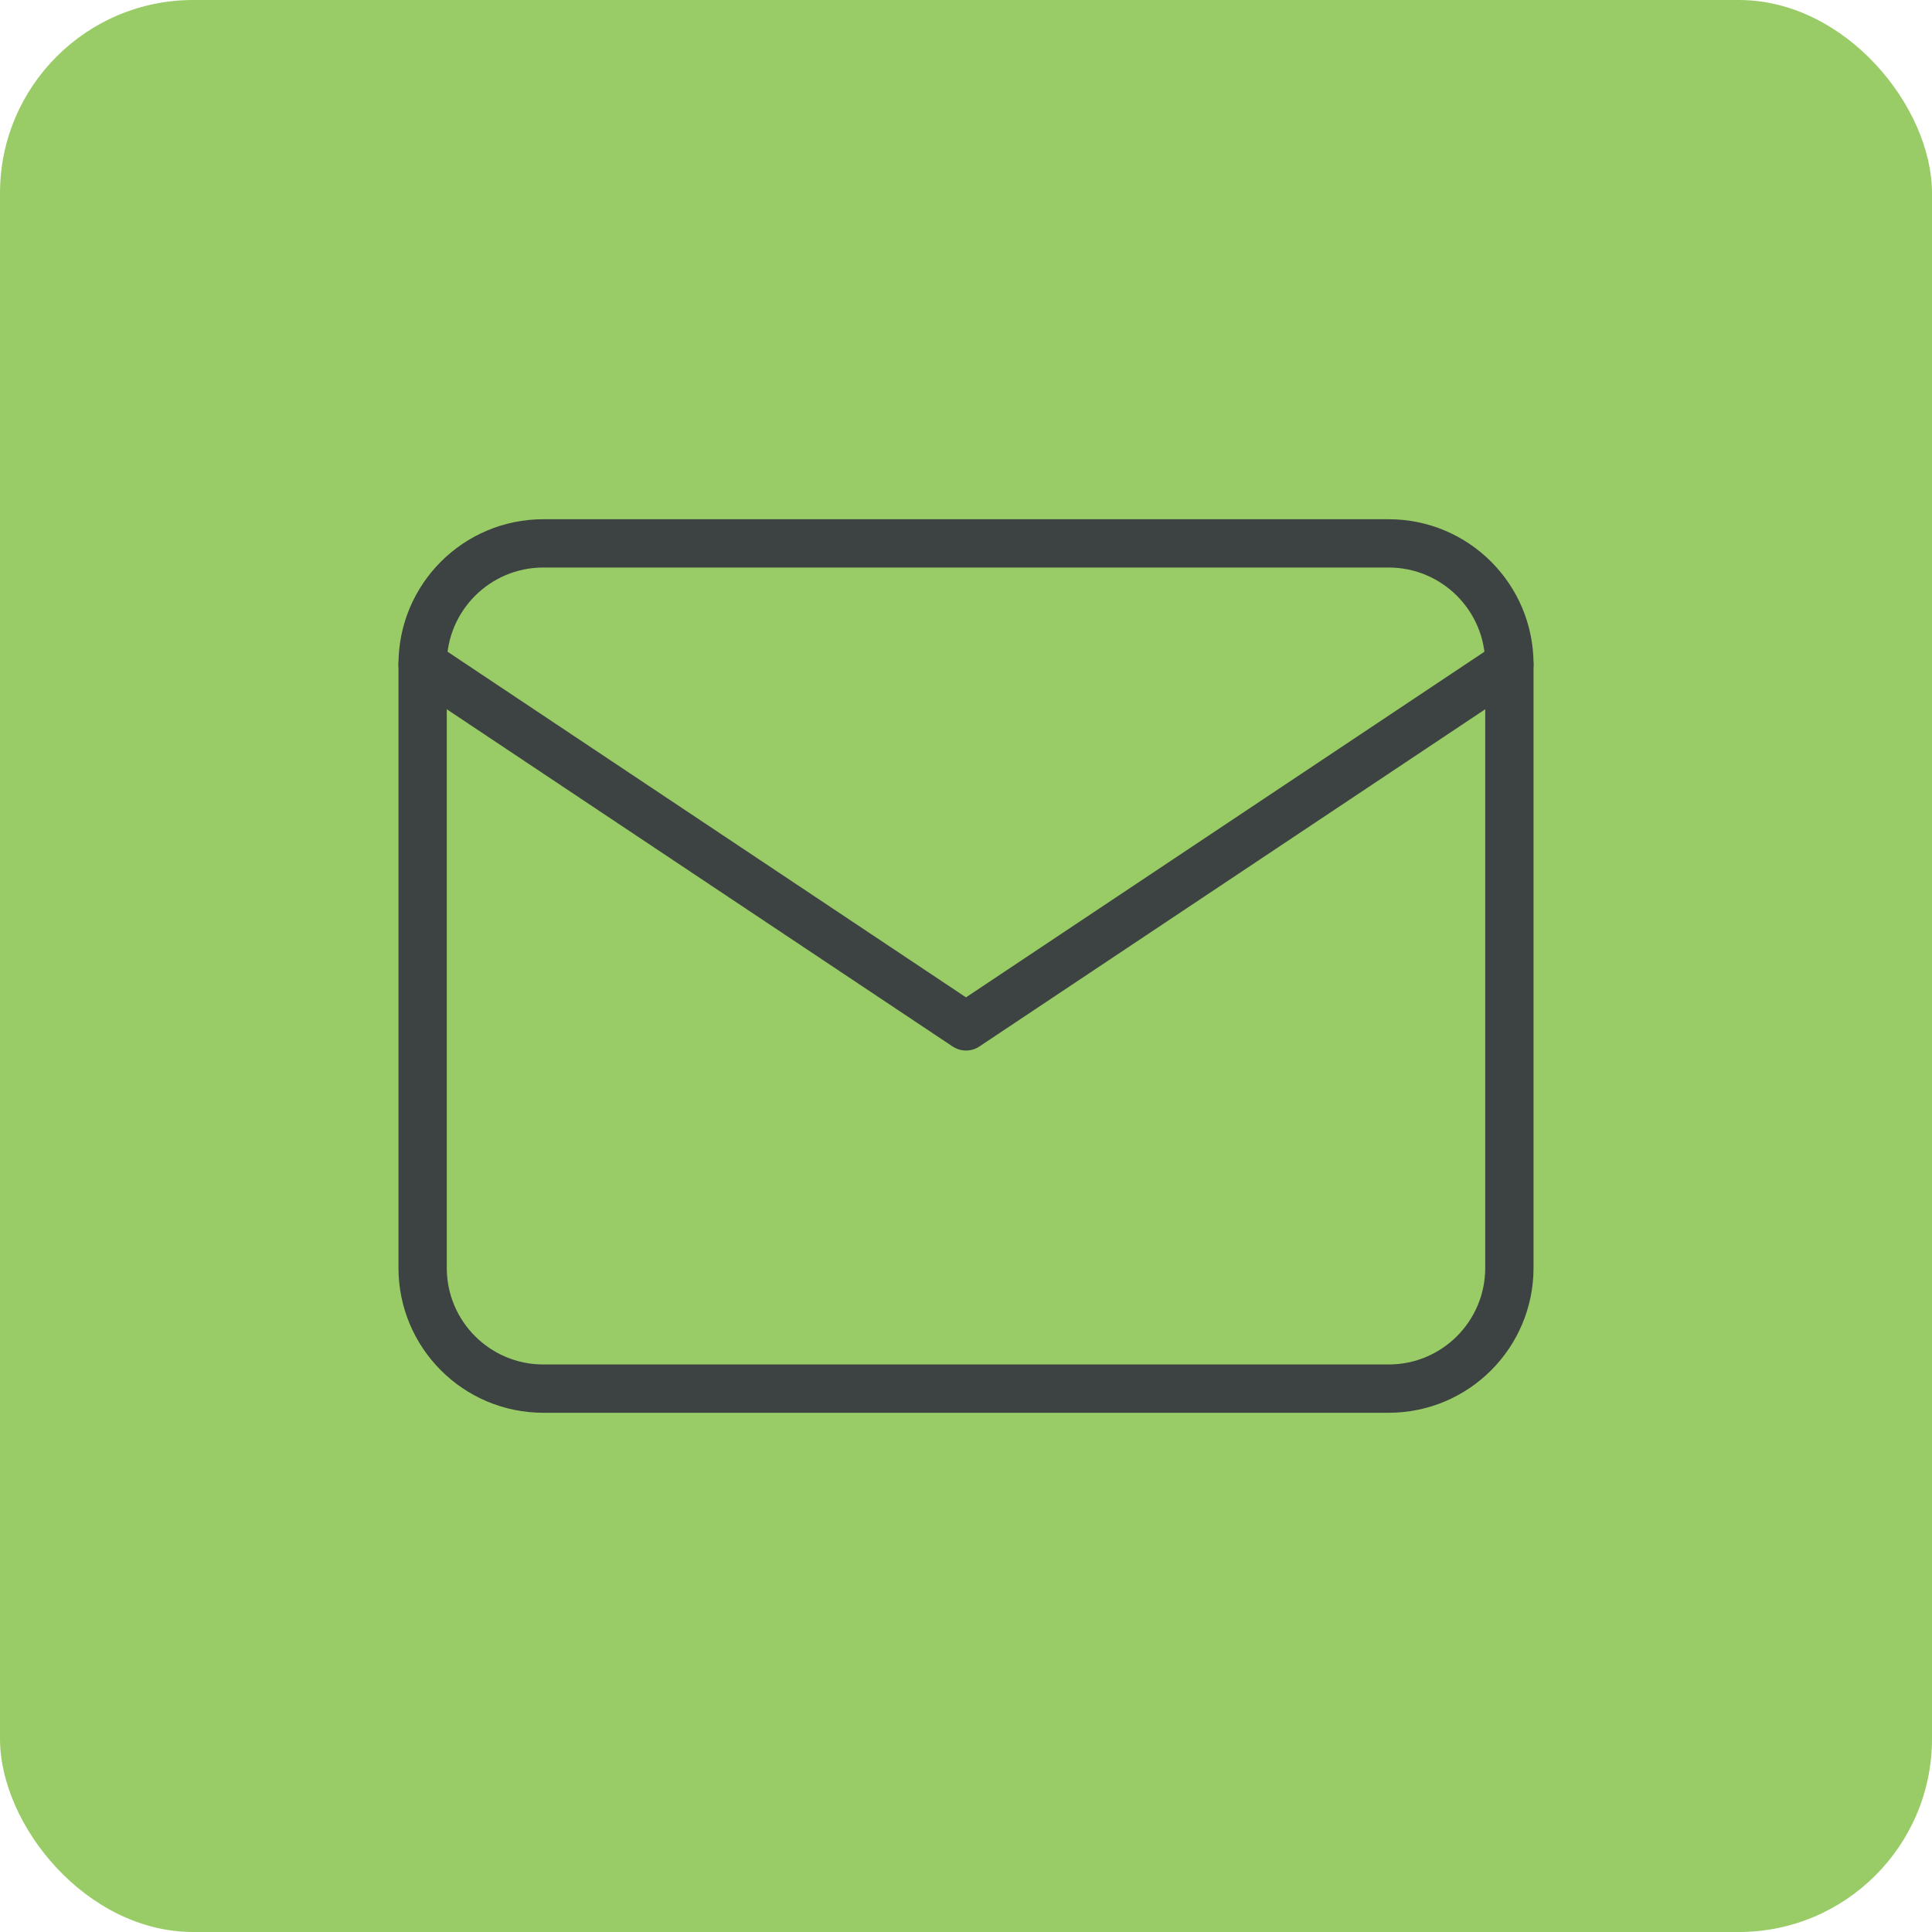
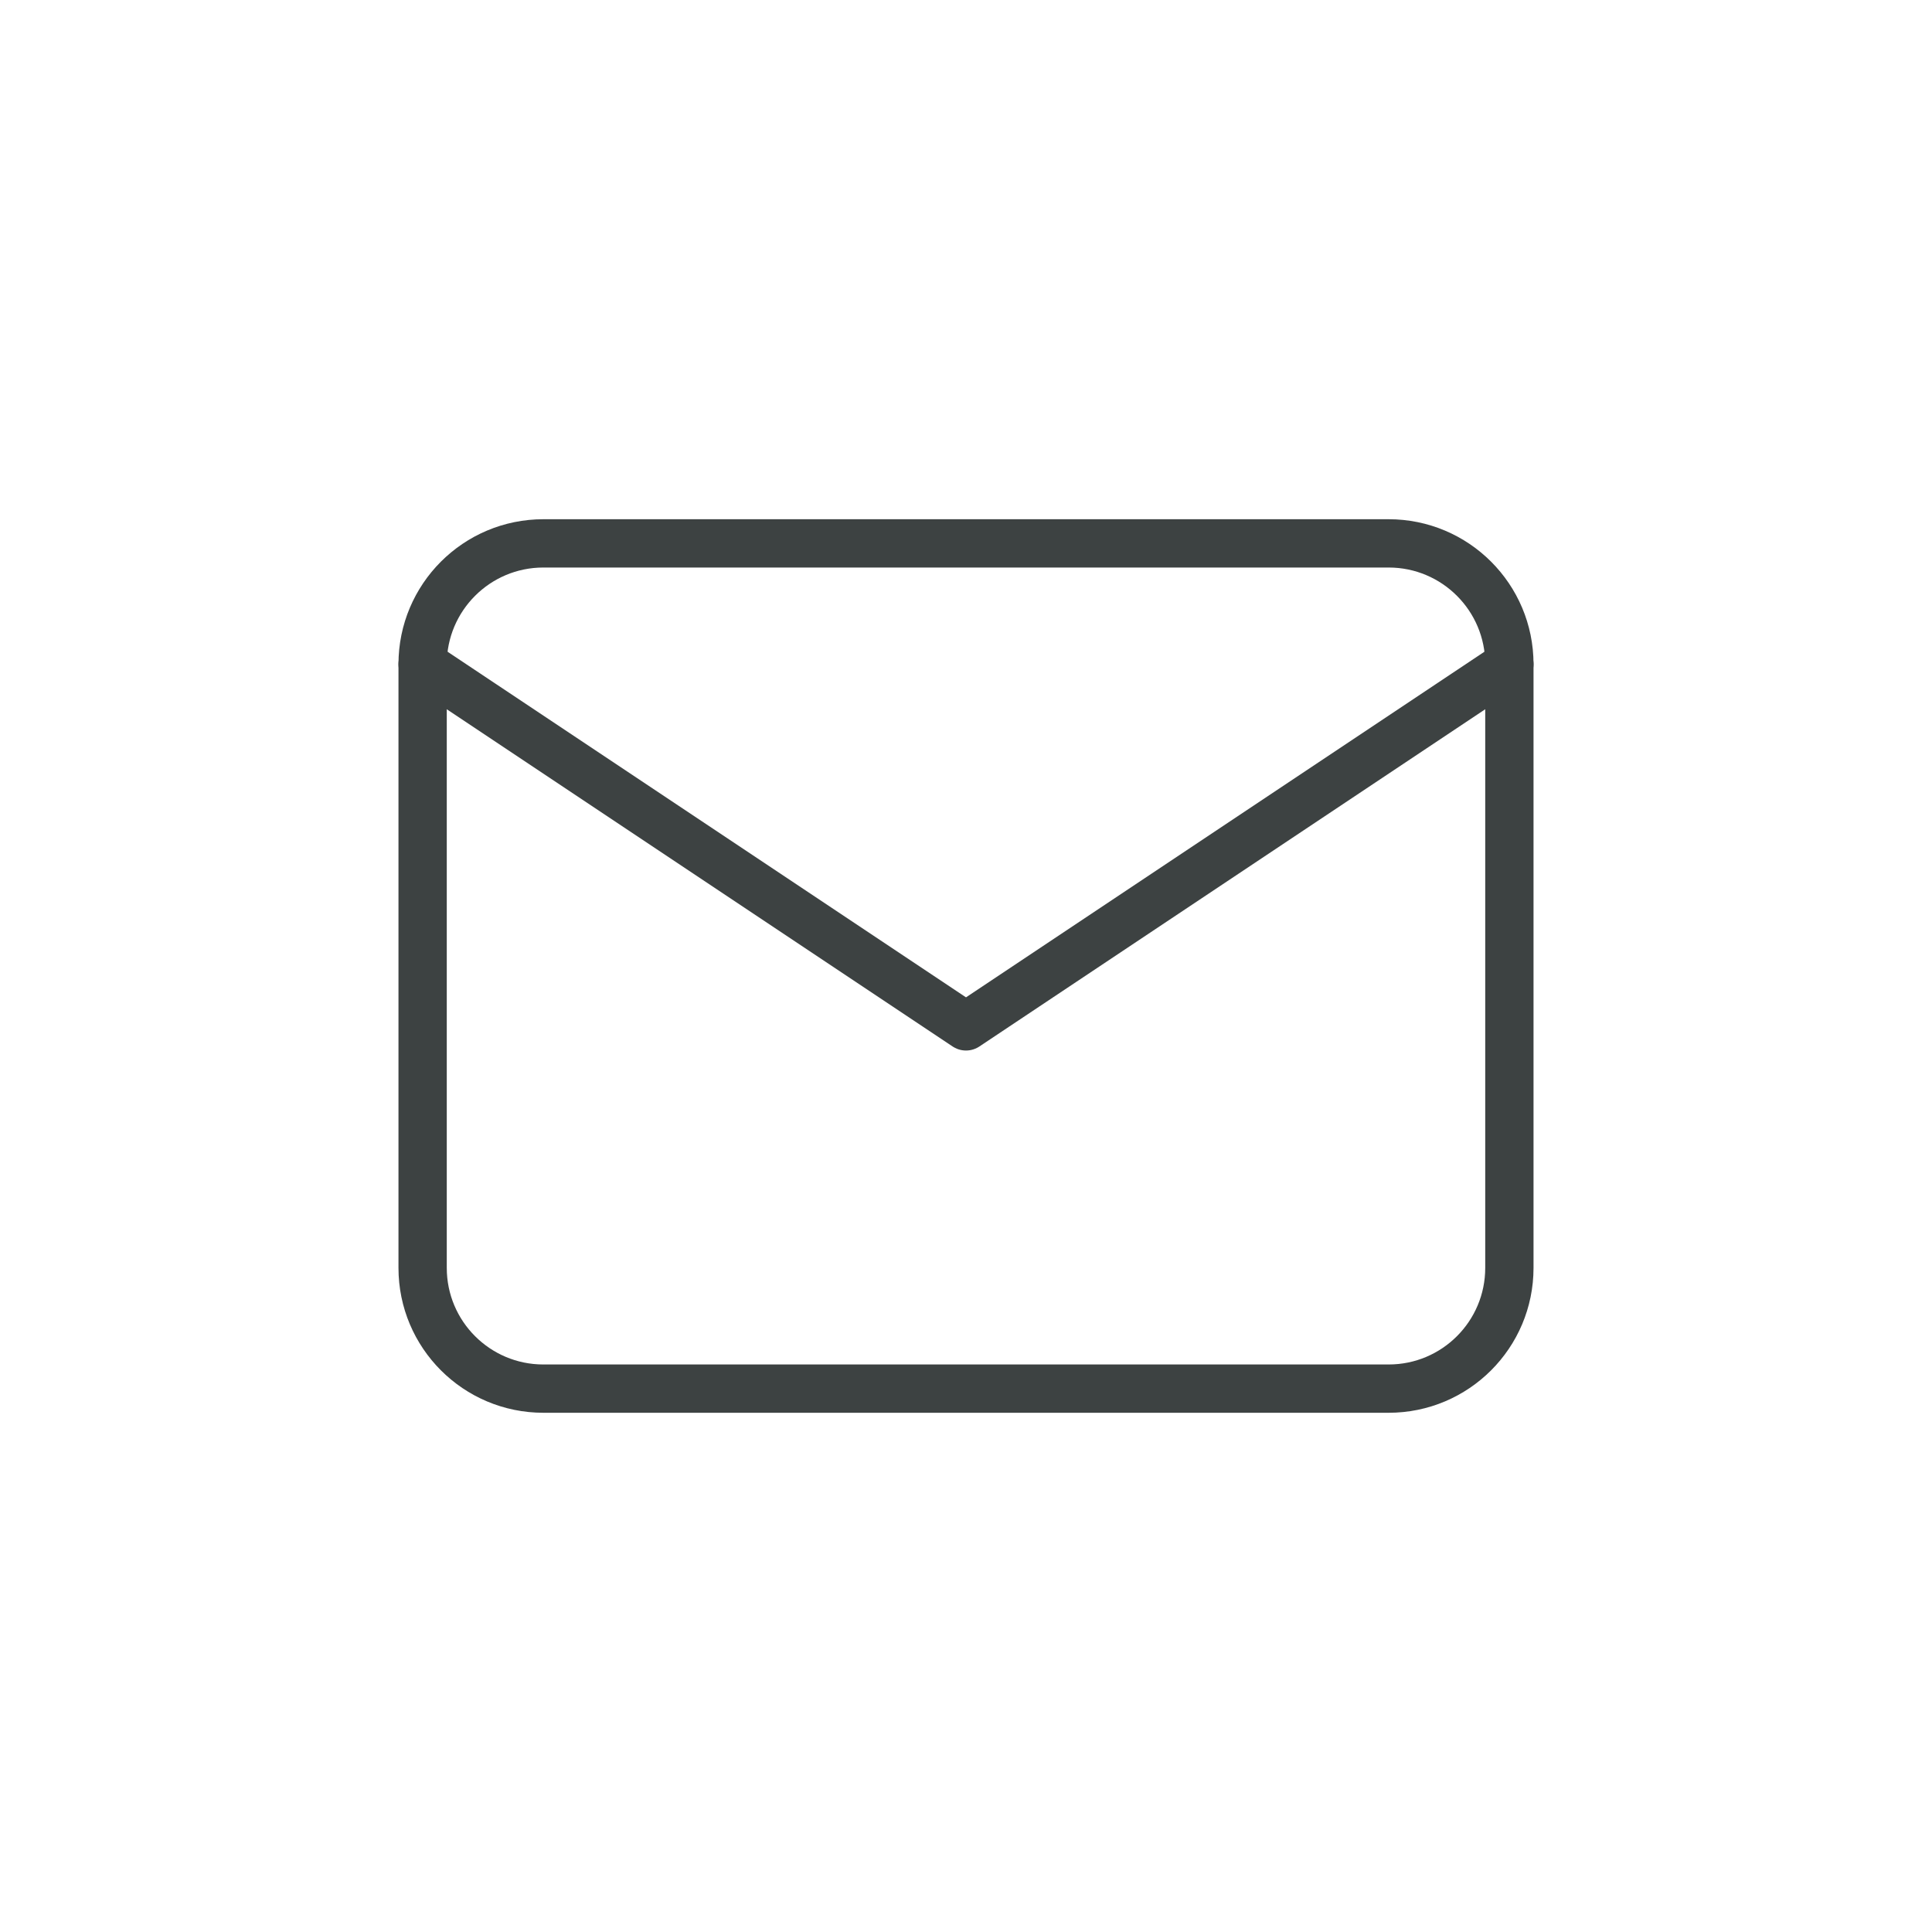
<svg xmlns="http://www.w3.org/2000/svg" width="40" height="40" viewBox="0 0 40 40" fill="none">
-   <rect width="40" height="40" rx="4" fill="#99CC66" />
  <path d="M28.75 11.25H11.25C9.869 11.25 8.75 12.369 8.75 13.75V26.25C8.75 27.631 9.869 28.75 11.25 28.75H28.75C30.131 28.75 31.25 27.631 31.25 26.25V13.75C31.25 12.369 30.131 11.25 28.75 11.25Z" stroke="#3D4242" stroke-linecap="round" stroke-linejoin="round" />
  <path d="M8.75 13.75L20 21.25L31.25 13.75" stroke="#3D4242" stroke-linecap="round" stroke-linejoin="round" />
</svg>